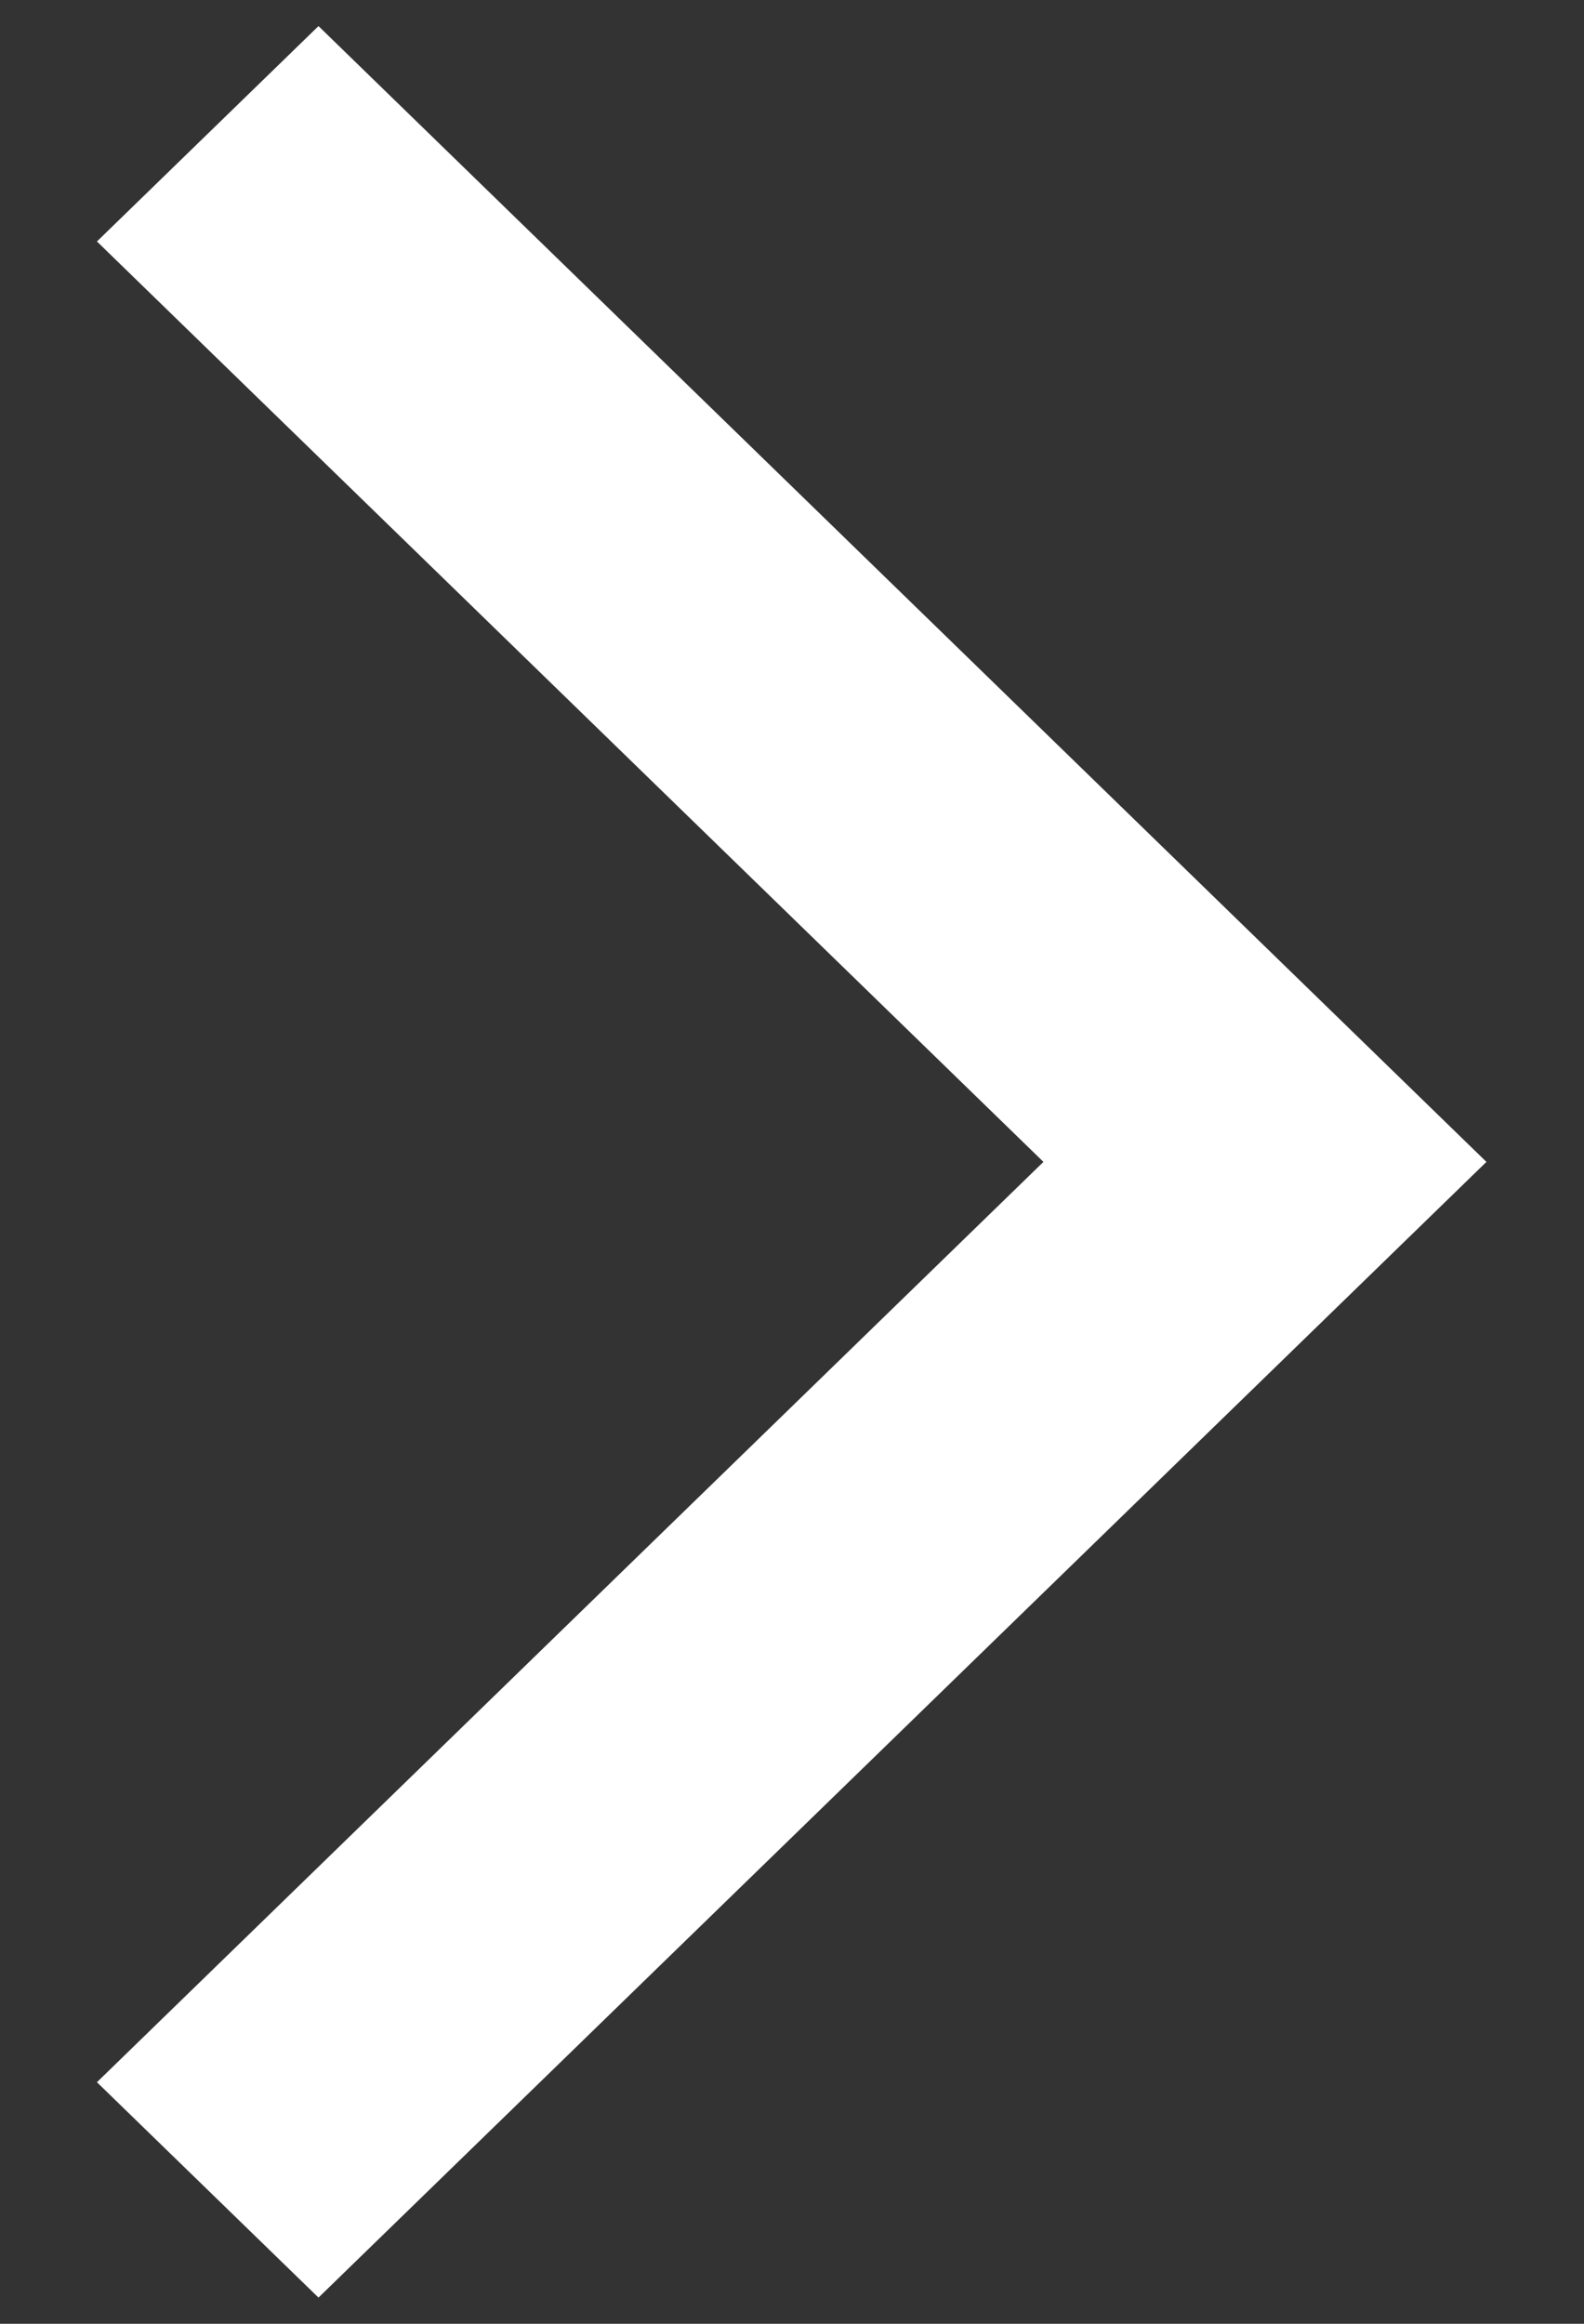
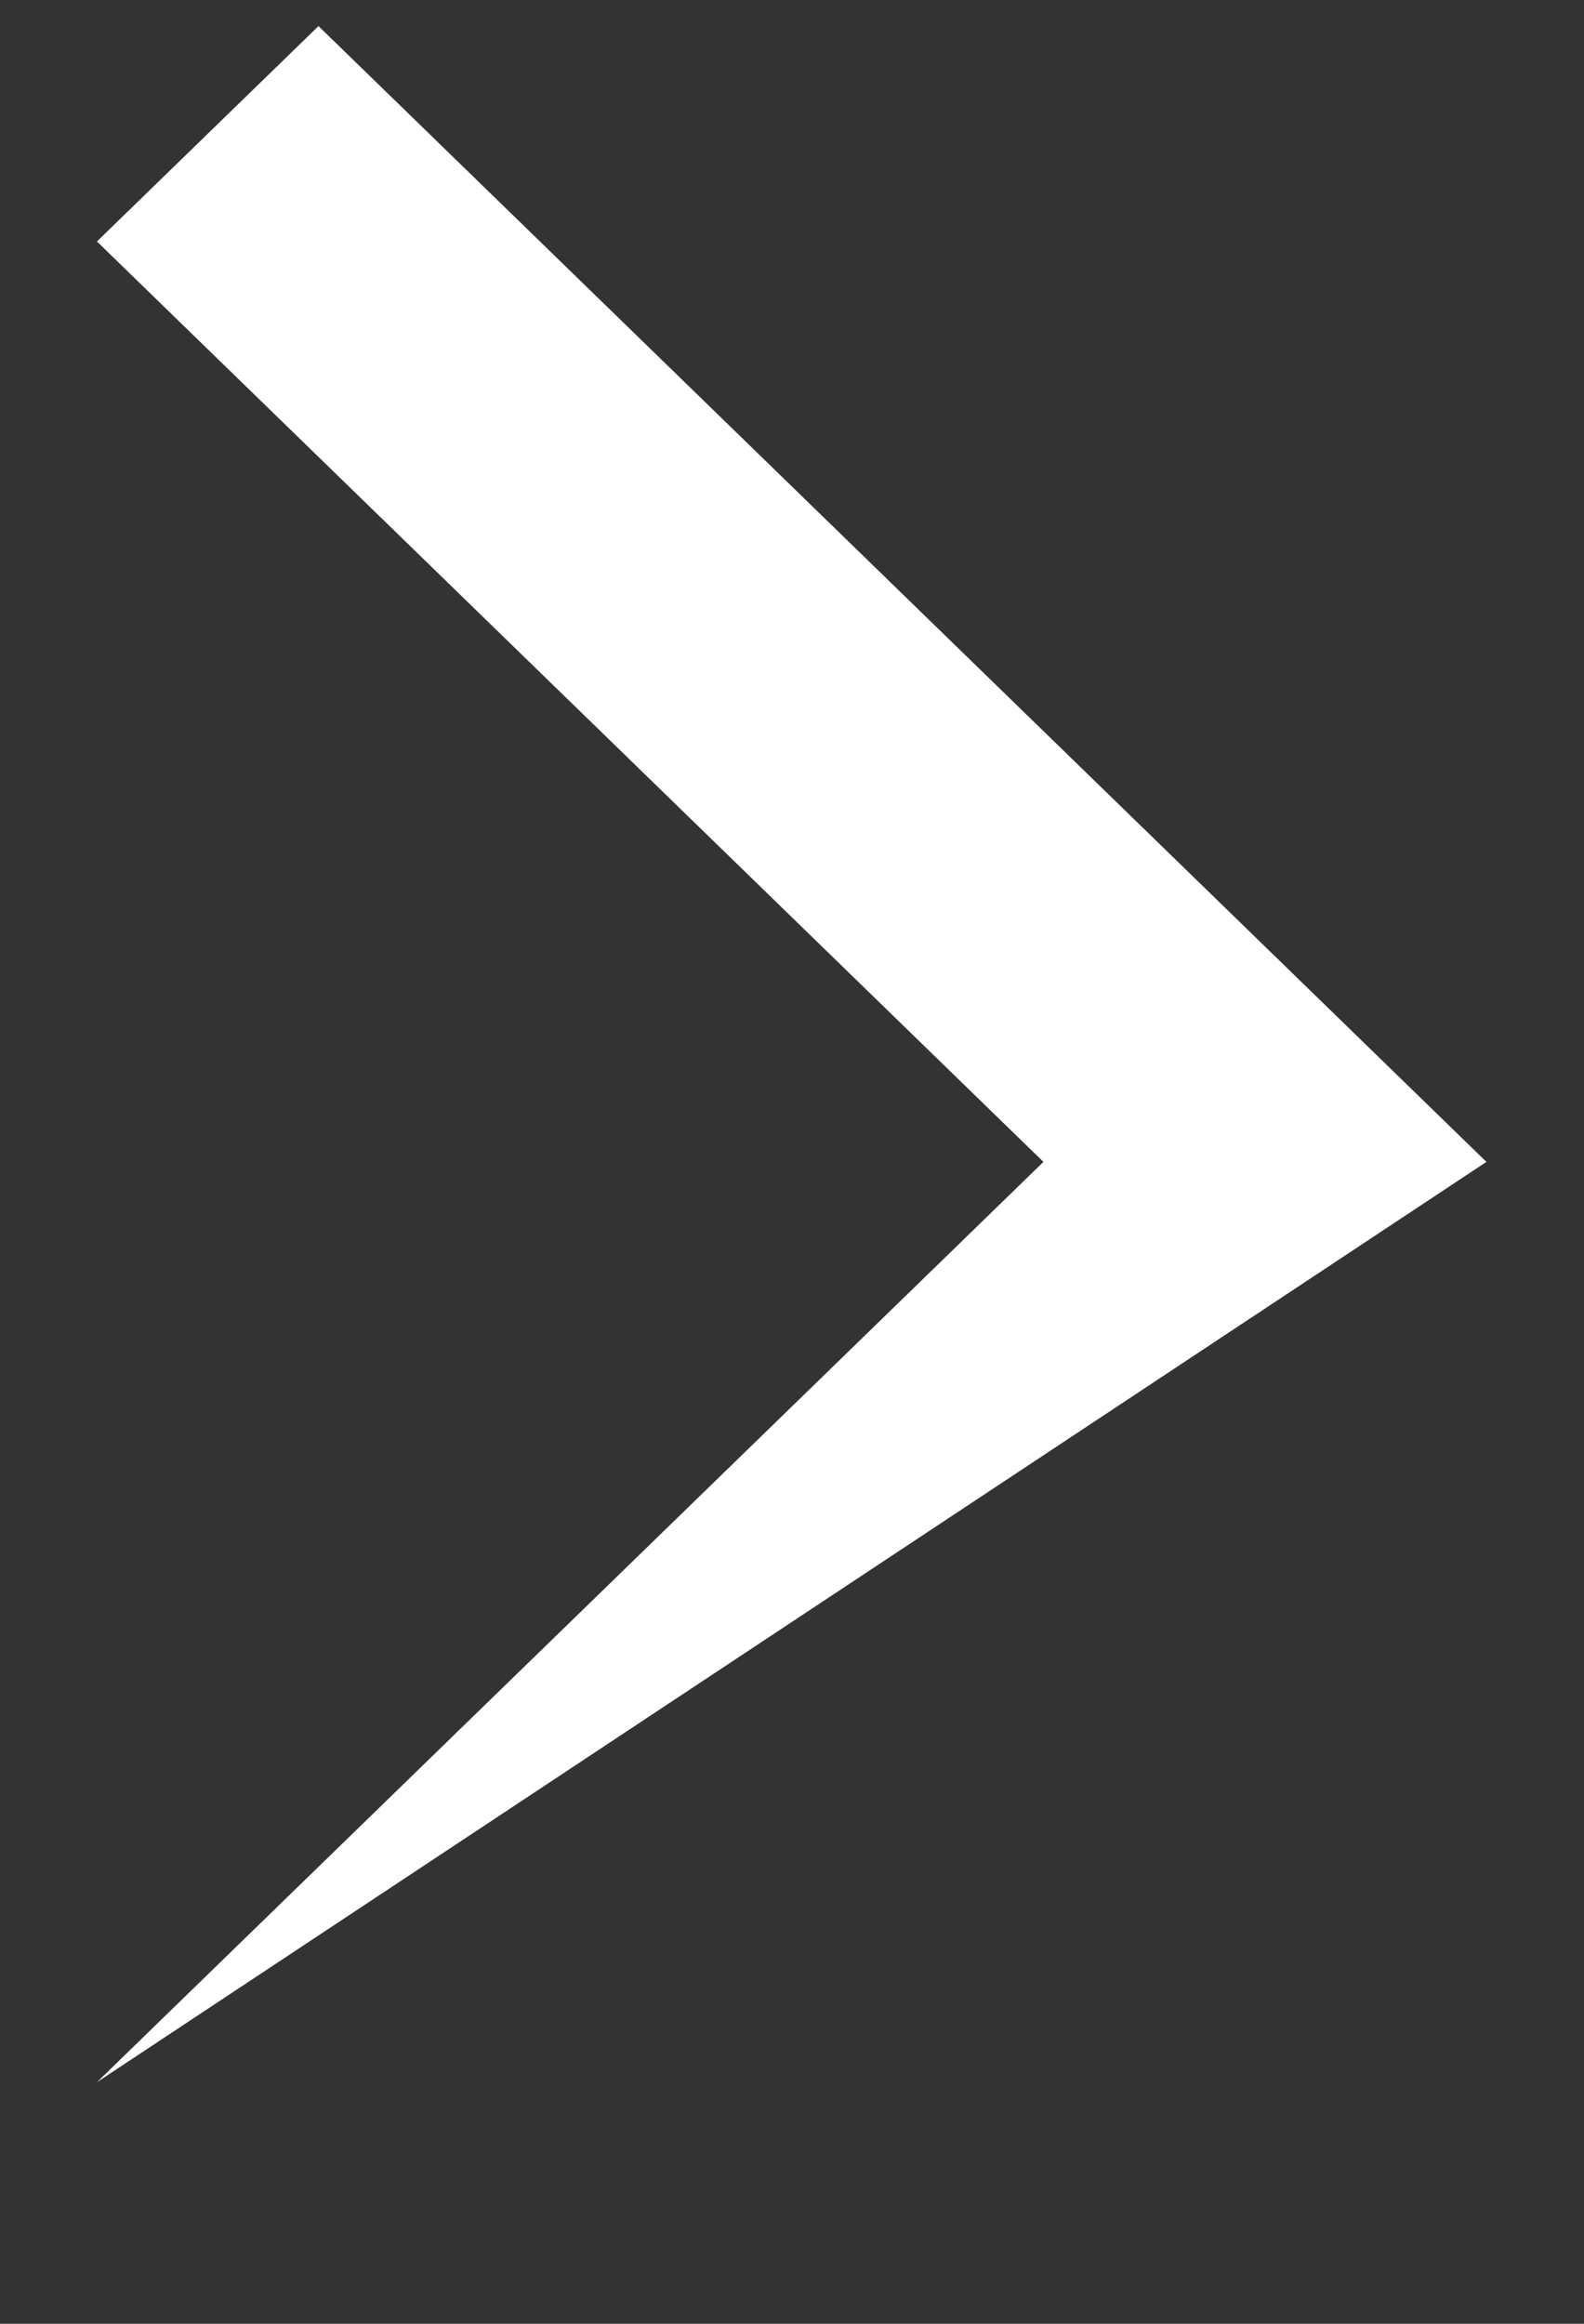
<svg xmlns="http://www.w3.org/2000/svg" width="15" height="22">
  <rect width="100%" height="100%" fill="#333333" stroke="none" />
-   <path fill="#FFF" fill-rule="evenodd" d="M.918 19.713l2.098 2.039L14.076 11 3.016.247.918 2.286 9.881 11 .918 19.713z" />
+   <path fill="#FFF" fill-rule="evenodd" d="M.918 19.713L14.076 11 3.016.247.918 2.286 9.881 11 .918 19.713z" />
</svg>